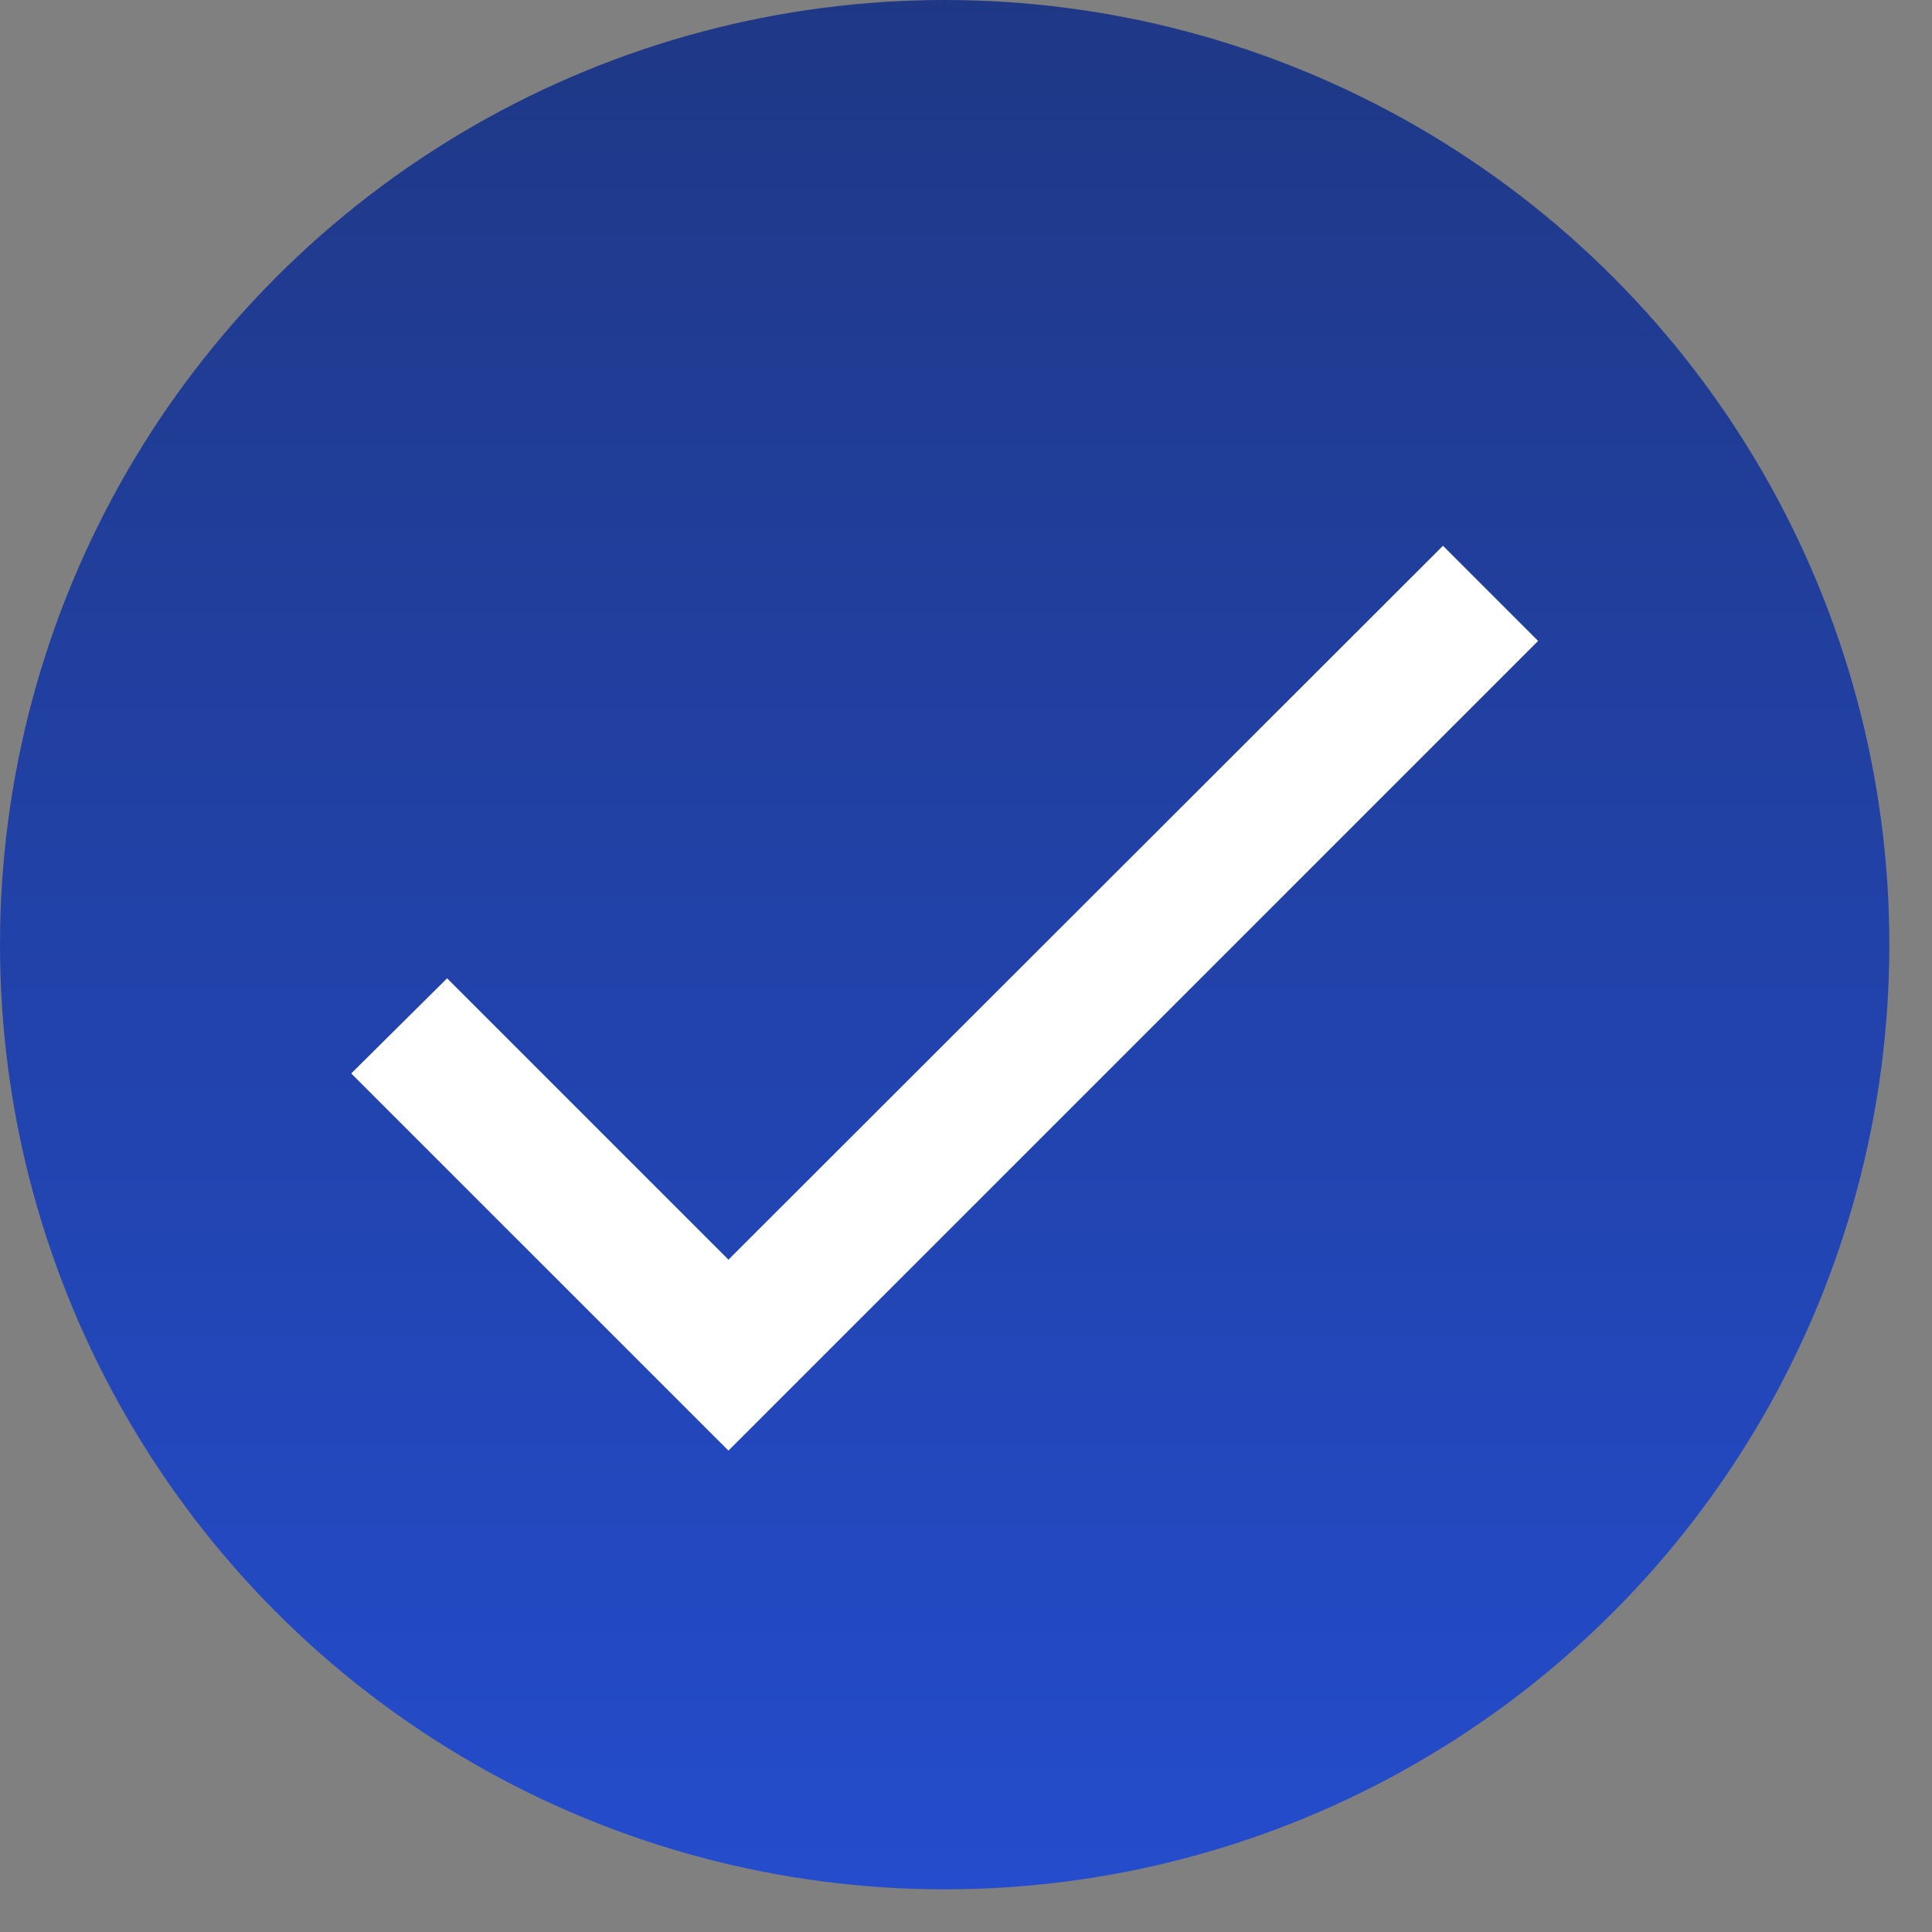
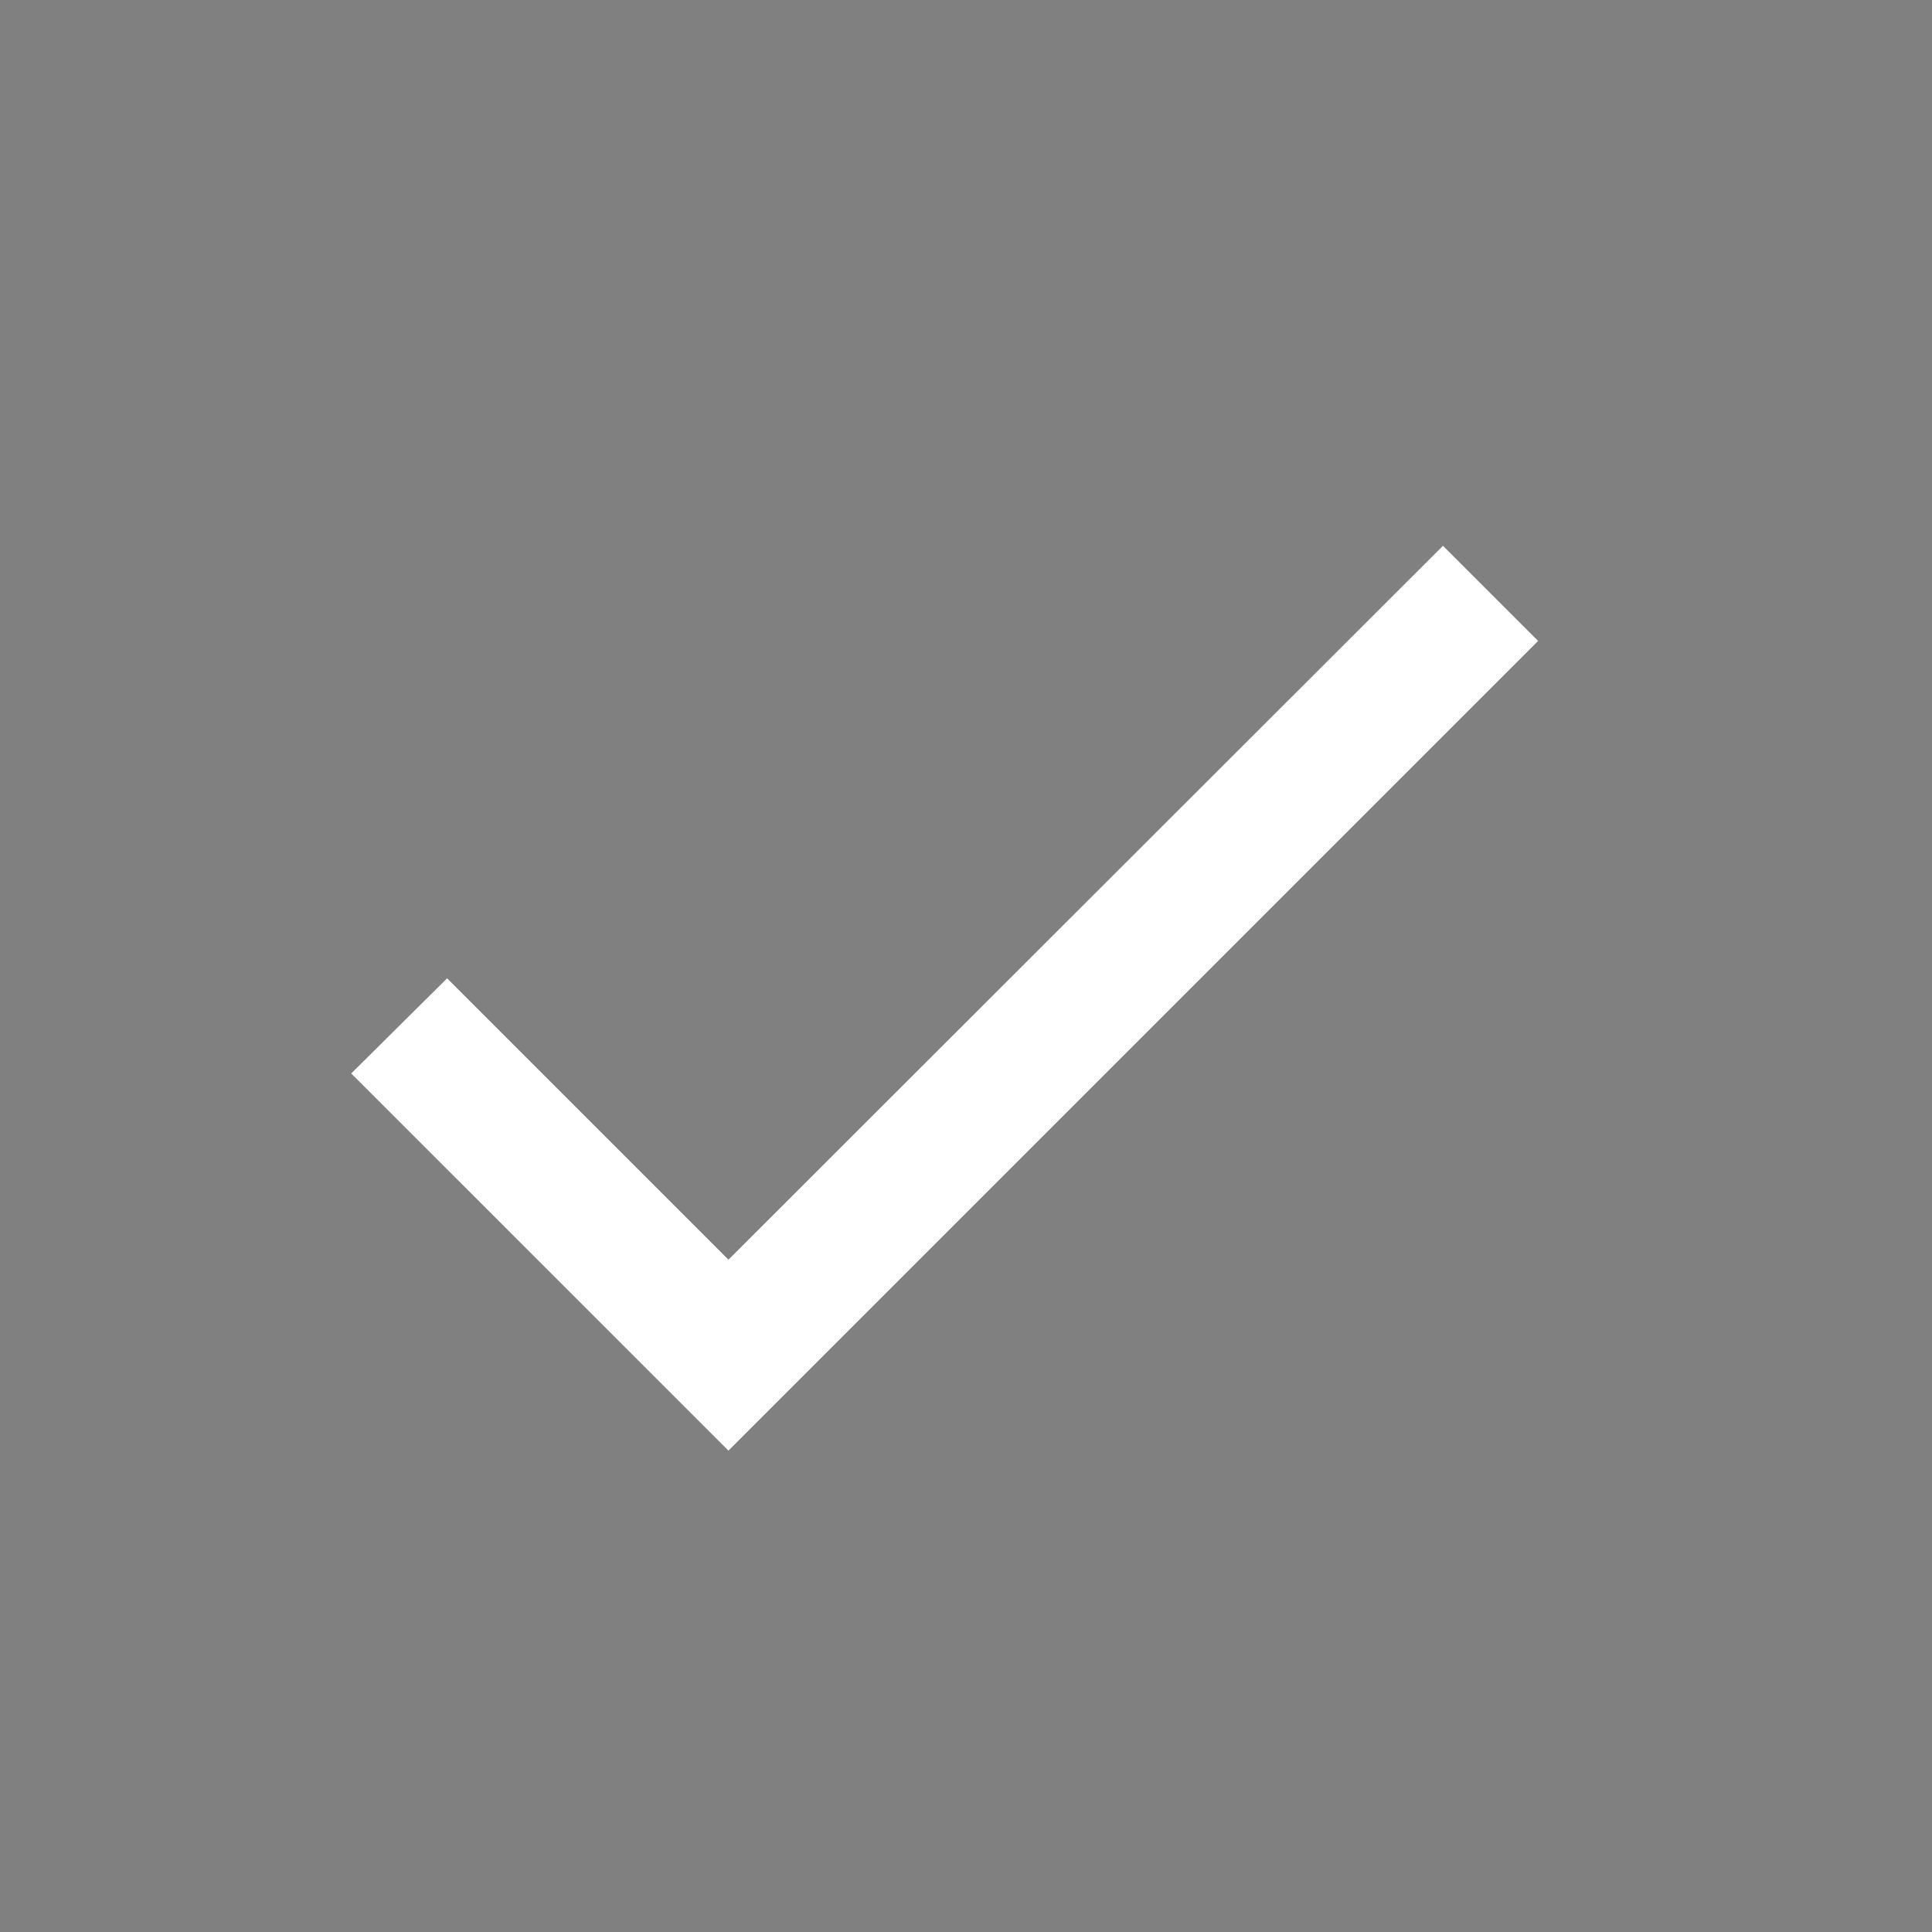
<svg xmlns="http://www.w3.org/2000/svg" width="24" height="24" viewBox="0 0 24 24" fill="none">
  <rect x="0" y="0" width="24" height="24" fill="#808080" stroke="none" />
-   <circle cx="11.735" cy="11.735" r="11.735" fill="url(#paint0_linear_8855_1051)" />
  <path d="M9.049 15.648L5.554 12.153L4.363 13.335L9.049 18.02L19.107 7.962L17.925 6.78L9.049 15.648Z" fill="white" />
  <defs>
    <linearGradient id="paint0_linear_8855_1051" x1="11.735" y1="0" x2="11.735" y2="23.469" gradientUnits="userSpaceOnUse">
      <stop stop-color="#1F3886" />
      <stop offset="1" stop-color="#244CCC" />
    </linearGradient>
  </defs>
</svg>